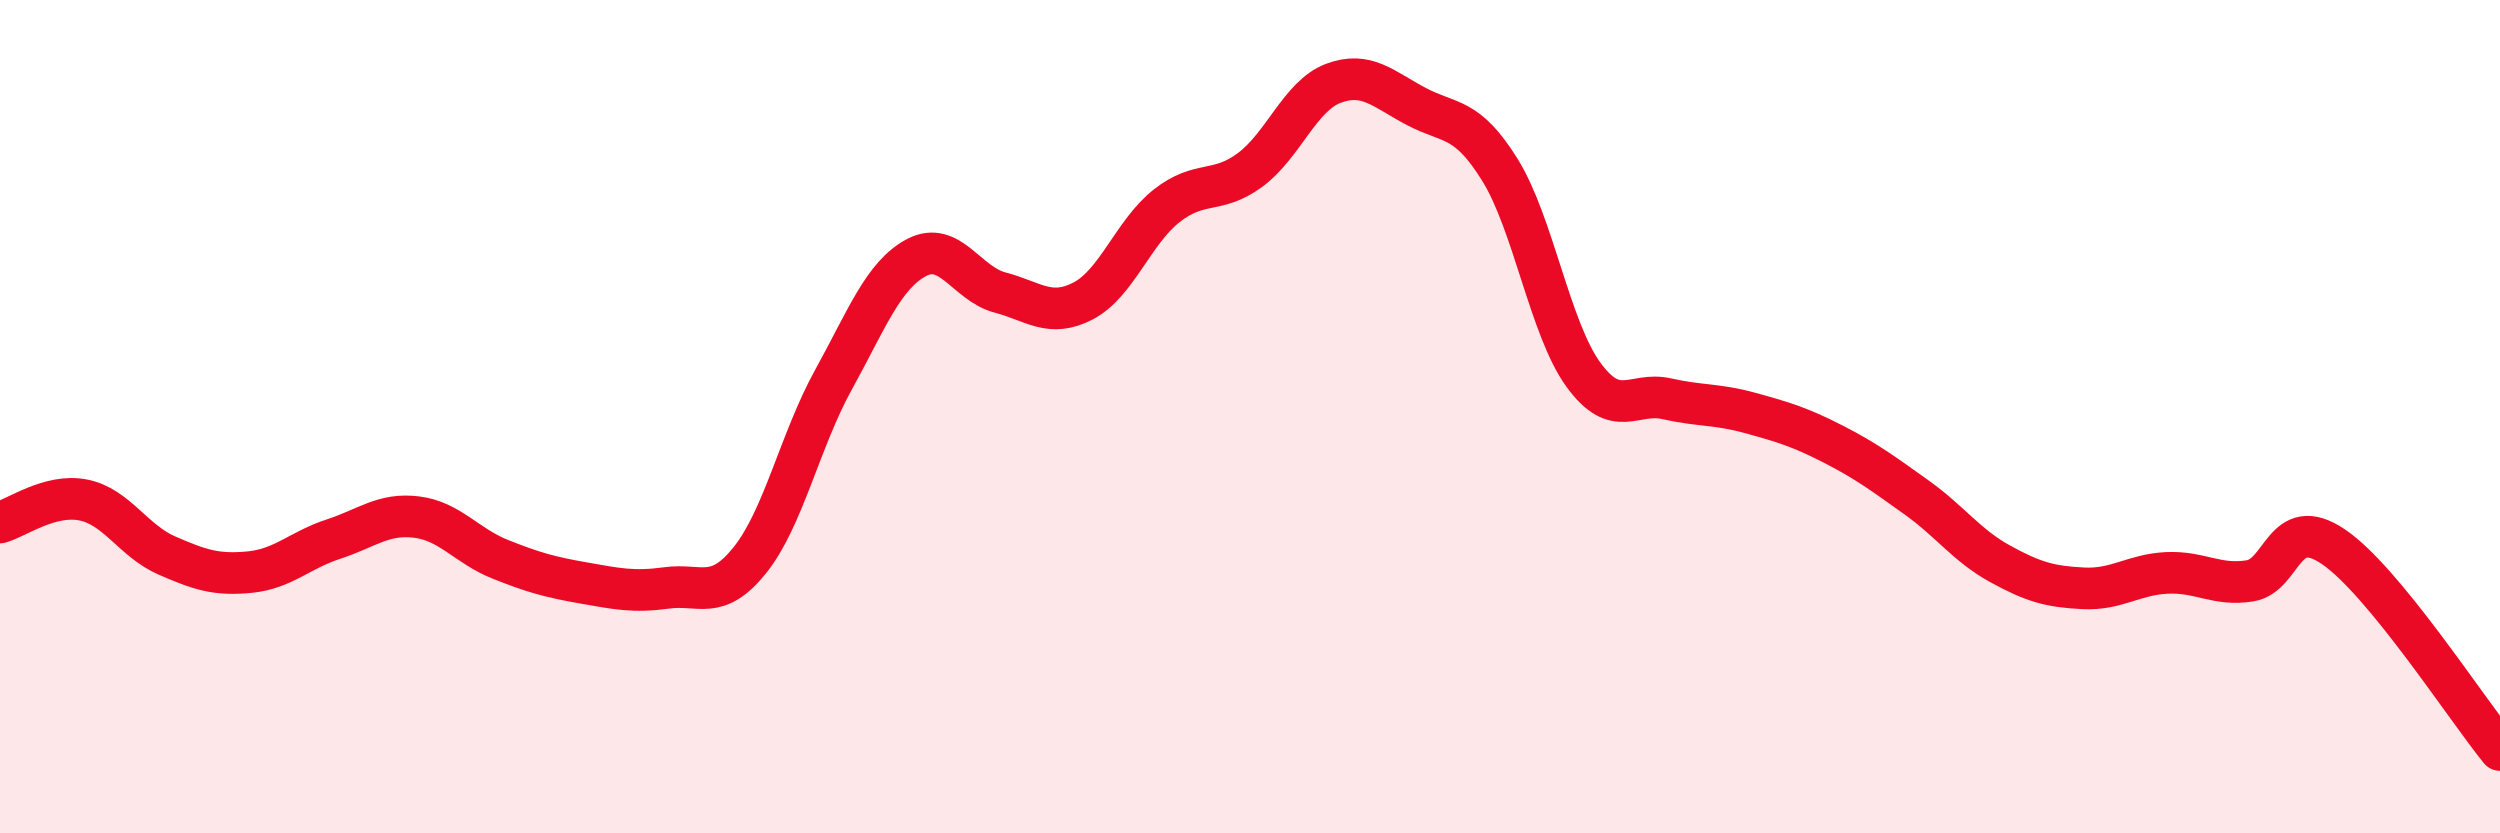
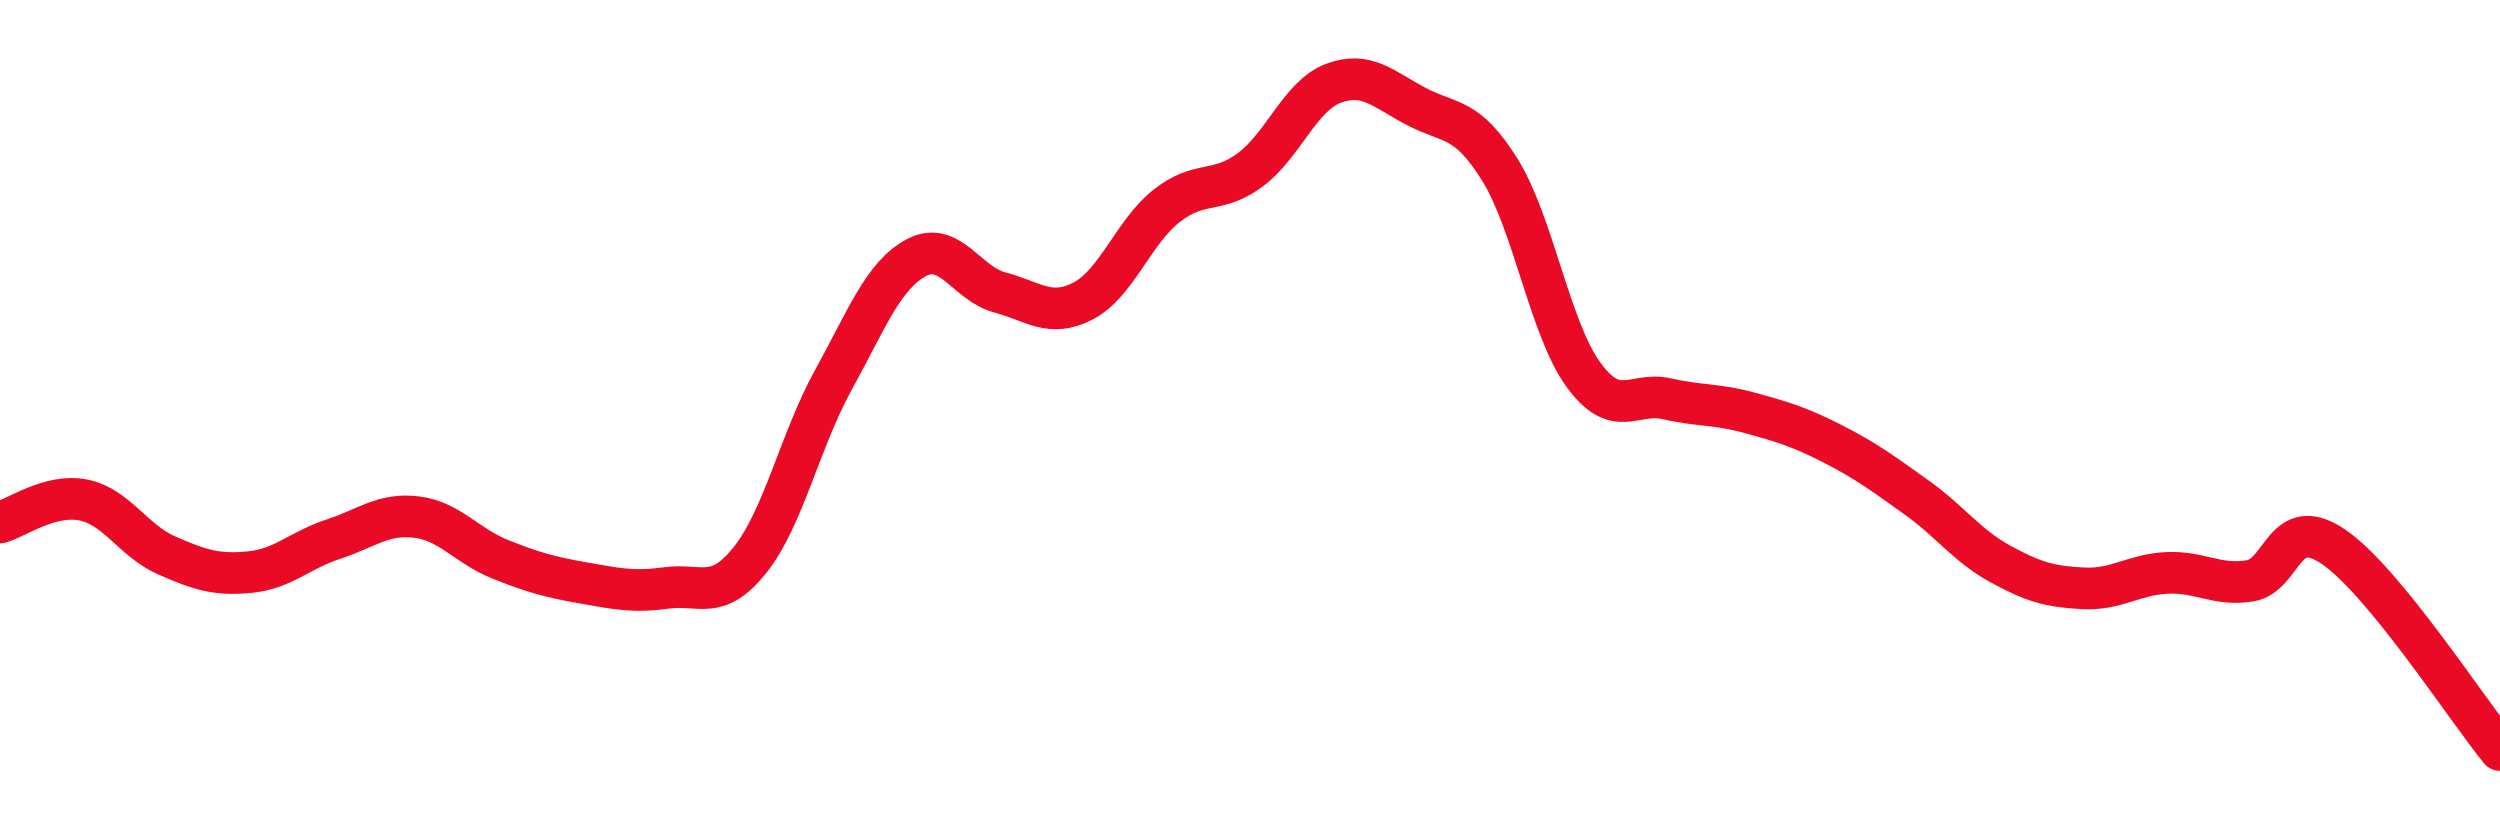
<svg xmlns="http://www.w3.org/2000/svg" width="60" height="20" viewBox="0 0 60 20">
-   <path d="M 0,12.54 C 0.4,12.43 1.2,11.84 2,12 C 2.8,12.16 3.2,12.98 4,13.33 C 4.8,13.68 5.2,13.81 6,13.73 C 6.8,13.65 7.2,13.2 8,12.94 C 8.8,12.68 9.2,12.31 10,12.41 C 10.8,12.51 11.2,13.1 12,13.42 C 12.8,13.74 13.2,13.85 14,13.99 C 14.8,14.13 15.2,14.22 16,14.11 C 16.8,14 17.2,14.44 18,13.44 C 18.8,12.44 19.2,10.57 20,9.12 C 20.8,7.67 21.2,6.6 22,6.18 C 22.8,5.76 23.2,6.81 24,7.02 C 24.8,7.23 25.2,7.64 26,7.22 C 26.8,6.8 27.2,5.57 28,4.94 C 28.8,4.31 29.2,4.67 30,4.08 C 30.8,3.49 31.2,2.3 32,2 C 32.8,1.7 33.2,2.14 34,2.56 C 34.8,2.98 35.2,2.79 36,4.08 C 36.8,5.37 37.2,7.89 38,8.99 C 38.8,10.09 39.2,9.39 40,9.57 C 40.8,9.75 41.2,9.69 42,9.91 C 42.8,10.13 43.2,10.25 44,10.66 C 44.8,11.07 45.2,11.37 46,11.94 C 46.8,12.51 47.2,13.09 48,13.53 C 48.8,13.97 49.2,14.08 50,14.12 C 50.8,14.16 51.2,13.79 52,13.75 C 52.8,13.71 53.2,14.07 54,13.94 C 54.8,13.81 54.8,12.31 56,13.12 C 57.2,13.93 59.2,17.02 60,18L60 20L0 20Z" fill="#EB0A25" opacity="0.1" stroke-linecap="round" stroke-linejoin="round" />
  <path d="M 0,12.54 C 0.4,12.43 1.2,11.84 2,12 C 2.8,12.16 3.2,12.98 4,13.33 C 4.8,13.68 5.2,13.81 6,13.73 C 6.8,13.65 7.2,13.2 8,12.94 C 8.8,12.68 9.2,12.31 10,12.41 C 10.8,12.51 11.2,13.1 12,13.42 C 12.8,13.74 13.2,13.85 14,13.99 C 14.8,14.13 15.2,14.22 16,14.11 C 16.8,14 17.2,14.44 18,13.44 C 18.8,12.44 19.2,10.57 20,9.12 C 20.8,7.67 21.2,6.6 22,6.18 C 22.8,5.76 23.2,6.81 24,7.02 C 24.8,7.23 25.2,7.64 26,7.22 C 26.8,6.8 27.2,5.57 28,4.94 C 28.8,4.31 29.2,4.67 30,4.08 C 30.8,3.49 31.2,2.3 32,2 C 32.8,1.7 33.2,2.14 34,2.56 C 34.8,2.98 35.2,2.79 36,4.08 C 36.8,5.37 37.2,7.89 38,8.99 C 38.8,10.09 39.2,9.39 40,9.57 C 40.8,9.75 41.2,9.69 42,9.91 C 42.8,10.13 43.2,10.25 44,10.66 C 44.8,11.07 45.2,11.37 46,11.94 C 46.8,12.51 47.2,13.09 48,13.53 C 48.8,13.97 49.2,14.08 50,14.12 C 50.8,14.16 51.2,13.79 52,13.75 C 52.8,13.71 53.2,14.07 54,13.94 C 54.8,13.81 54.8,12.31 56,13.12 C 57.2,13.93 59.2,17.02 60,18" stroke="#EB0A25" stroke-width="1" fill="none" stroke-linecap="round" stroke-linejoin="round" />
</svg>